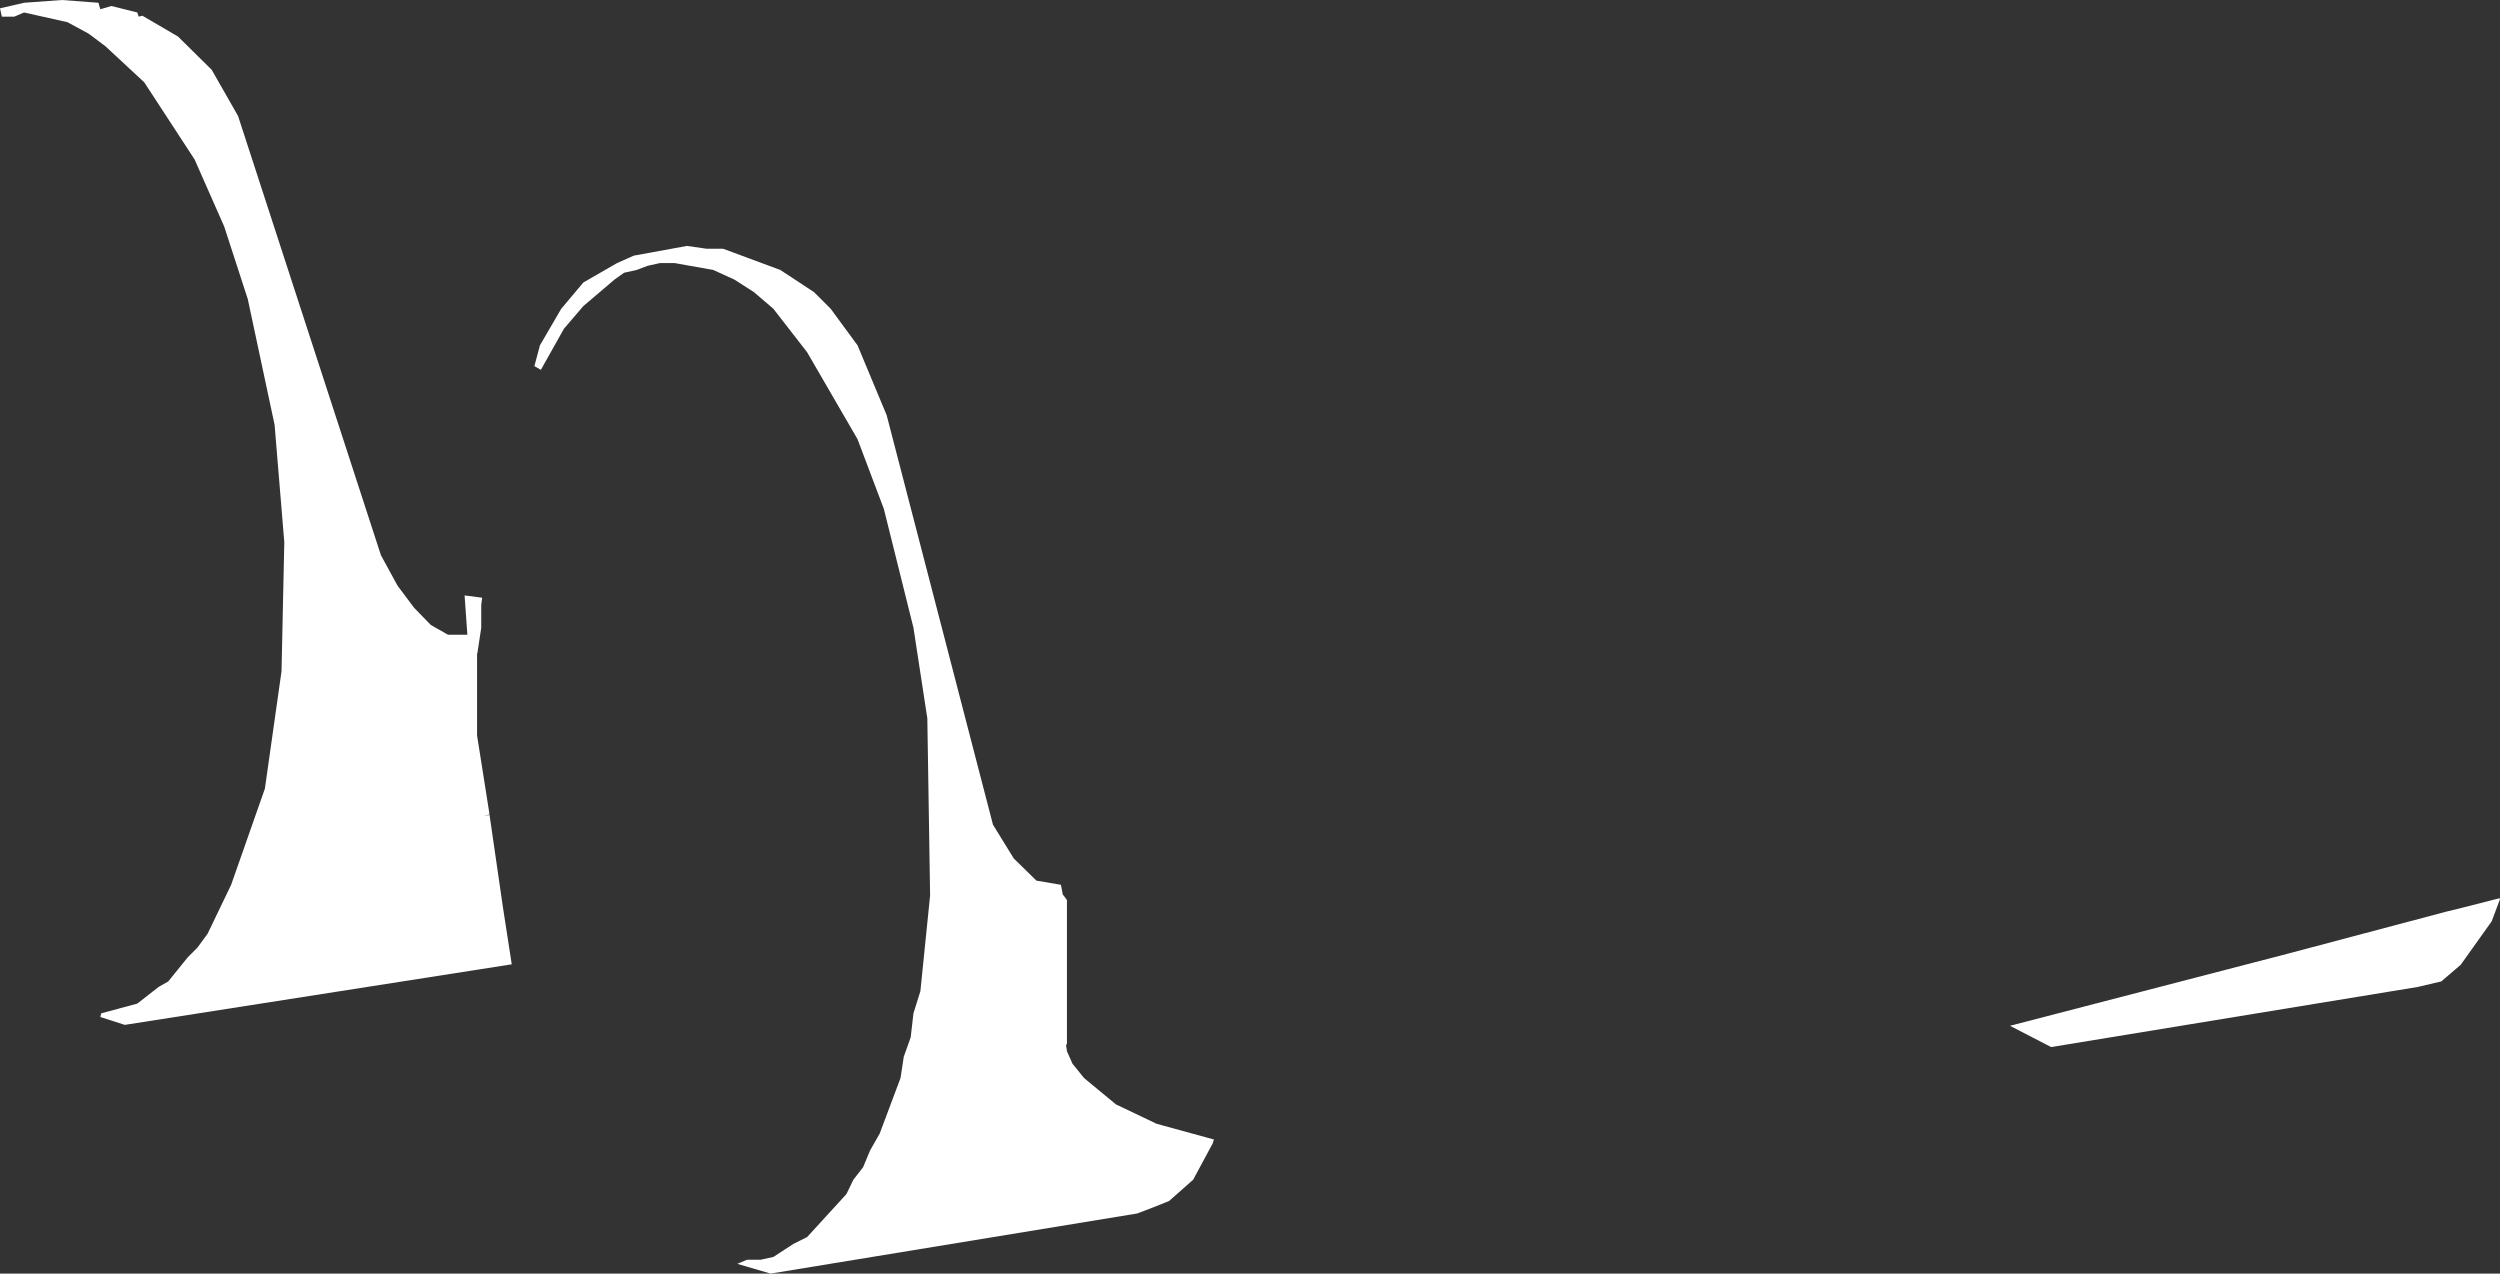
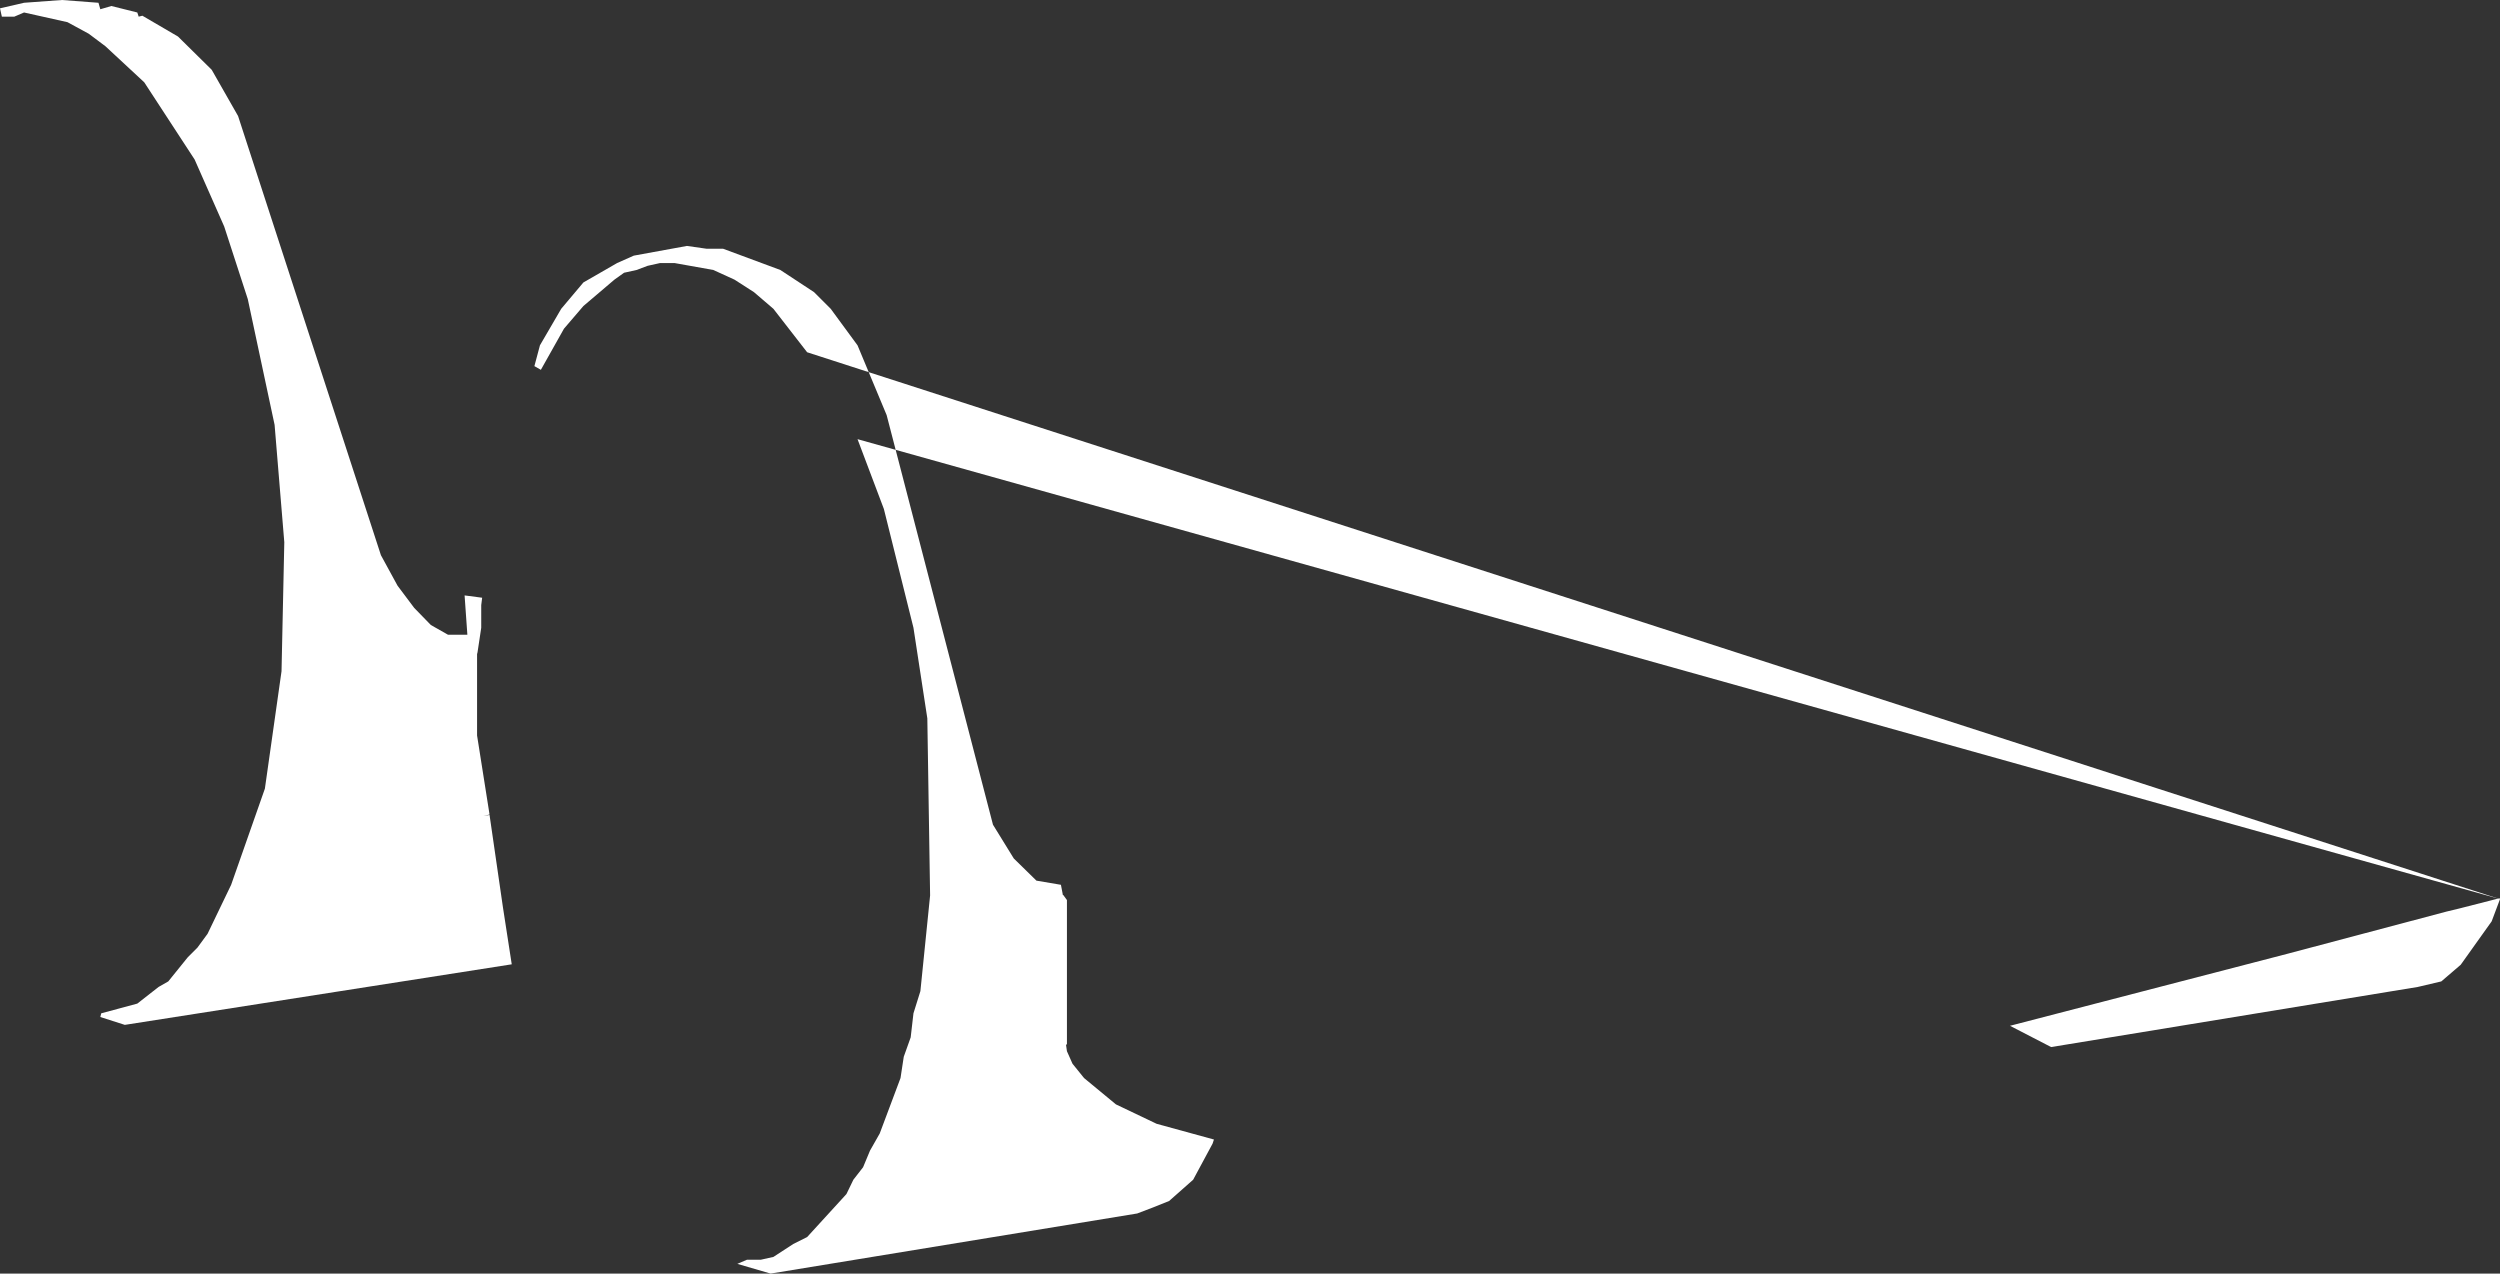
<svg xmlns="http://www.w3.org/2000/svg" height="137.75px" width="270.4px">
  <rect width="100%" height="100%" fill="#333333" stroke="none" />
  <g transform="matrix(1.0, 0.0, 0.0, 1.0, 0.0, 0.0)">
-     <path d="M270.4 97.25 L269.5 99.65 266.15 104.35 264.05 106.15 261.5 106.75 221.85 113.25 217.4 110.95 247.45 103.15 264.6 98.6 266.05 98.25 270.35 97.15 270.4 97.25 M92.75 47.5 L87.3 38.1 83.65 33.4 81.55 31.6 79.45 30.25 77.15 29.2 72.95 28.45 71.4 28.45 70.05 28.75 68.85 29.2 67.5 29.5 66.45 30.25 63.1 33.1 61.0 35.55 58.5 40.0 57.8 39.6 58.4 37.35 60.7 33.4 63.1 30.55 66.75 28.45 68.55 27.65 74.3 26.6 76.4 26.9 78.2 26.9 84.4 29.2 88.05 31.6 89.85 33.4 92.75 37.35 95.9 44.9 107.4 89.2 109.65 92.85 112.1 95.25 114.75 95.7 114.95 96.75 114.95 96.8 115.0 96.8 115.4 97.35 115.4 112.95 115.3 113.0 115.4 113.7 116.0 115.05 117.25 116.6 120.7 119.45 125.1 121.55 131.3 123.25 131.15 123.7 129.05 127.6 126.45 129.9 Q124.75 130.6 123.0 131.25 L83.35 137.75 79.75 136.7 80.8 136.25 82.3 136.25 83.65 135.95 85.8 134.55 87.3 133.8 91.55 129.15 92.3 127.6 93.35 126.25 94.1 124.45 95.15 122.6 97.4 116.6 97.75 114.3 98.5 112.2 98.8 109.6 99.55 107.2 100.6 96.85 100.3 77.7 98.8 67.9 95.6 55.05 92.75 47.5 M6.7 0.0 L10.65 0.3 10.85 1.0 12.05 0.65 14.85 1.35 15.0 1.8 15.4 1.7 19.25 3.95 22.9 7.55 25.75 12.55 41.2 60.05 43.0 63.35 44.8 65.75 46.6 67.6 48.45 68.65 50.55 68.65 50.25 64.4 52.15 64.65 52.05 65.45 52.05 67.9 51.65 70.55 51.55 70.55 51.65 70.55 51.6 70.75 51.6 79.55 52.95 88.1 52.3 88.25 52.95 88.15 54.4 98.15 53.85 98.25 54.4 98.15 55.35 104.3 13.5 110.85 10.85 110.0 10.95 109.6 14.85 108.55 17.15 106.75 18.2 106.15 20.3 103.55 21.35 102.5 22.45 101.0 25.0 95.7 28.65 85.3 30.45 72.6 30.75 58.65 29.7 45.95 26.8 32.35 24.25 24.5 21.05 17.25 15.6 8.9 11.4 5.0 9.6 3.65 7.3 2.4 2.6 1.35 1.55 1.8 0.2 1.8 0.0 0.9 2.6 0.3 6.7 0.0" fill="#ffffff" fill-rule="evenodd" stroke="none" />
+     <path d="M270.4 97.25 L269.5 99.65 266.15 104.35 264.05 106.15 261.5 106.75 221.85 113.25 217.4 110.95 247.45 103.15 264.6 98.6 266.05 98.25 270.35 97.15 270.4 97.25 L87.3 38.1 83.65 33.4 81.55 31.6 79.45 30.25 77.15 29.2 72.95 28.45 71.4 28.45 70.05 28.75 68.85 29.2 67.5 29.5 66.45 30.25 63.1 33.1 61.0 35.55 58.5 40.0 57.8 39.6 58.4 37.35 60.7 33.4 63.1 30.55 66.75 28.45 68.55 27.65 74.3 26.6 76.4 26.9 78.2 26.9 84.4 29.2 88.05 31.6 89.85 33.4 92.75 37.35 95.9 44.9 107.4 89.2 109.65 92.85 112.1 95.25 114.75 95.7 114.95 96.75 114.95 96.8 115.0 96.8 115.4 97.35 115.4 112.95 115.3 113.0 115.4 113.7 116.0 115.05 117.25 116.6 120.7 119.45 125.1 121.55 131.3 123.25 131.15 123.7 129.05 127.6 126.45 129.9 Q124.75 130.6 123.0 131.25 L83.35 137.75 79.75 136.7 80.8 136.25 82.3 136.25 83.65 135.95 85.8 134.55 87.3 133.8 91.55 129.15 92.3 127.6 93.35 126.25 94.1 124.45 95.15 122.6 97.4 116.6 97.75 114.3 98.5 112.2 98.8 109.6 99.55 107.2 100.6 96.85 100.3 77.7 98.8 67.9 95.6 55.05 92.75 47.5 M6.7 0.0 L10.65 0.3 10.85 1.0 12.05 0.65 14.85 1.35 15.0 1.8 15.4 1.7 19.25 3.95 22.9 7.55 25.75 12.55 41.2 60.05 43.0 63.35 44.8 65.75 46.6 67.6 48.45 68.65 50.55 68.65 50.25 64.4 52.15 64.65 52.05 65.45 52.05 67.9 51.65 70.55 51.55 70.55 51.65 70.55 51.6 70.75 51.6 79.55 52.95 88.1 52.3 88.25 52.95 88.15 54.4 98.15 53.85 98.25 54.4 98.15 55.35 104.3 13.5 110.85 10.85 110.0 10.95 109.6 14.85 108.55 17.15 106.75 18.2 106.15 20.3 103.55 21.35 102.5 22.45 101.0 25.0 95.7 28.65 85.3 30.45 72.6 30.75 58.65 29.7 45.95 26.8 32.35 24.25 24.5 21.05 17.25 15.6 8.9 11.4 5.0 9.6 3.65 7.3 2.4 2.6 1.35 1.55 1.8 0.2 1.8 0.0 0.9 2.6 0.3 6.7 0.0" fill="#ffffff" fill-rule="evenodd" stroke="none" />
  </g>
</svg>